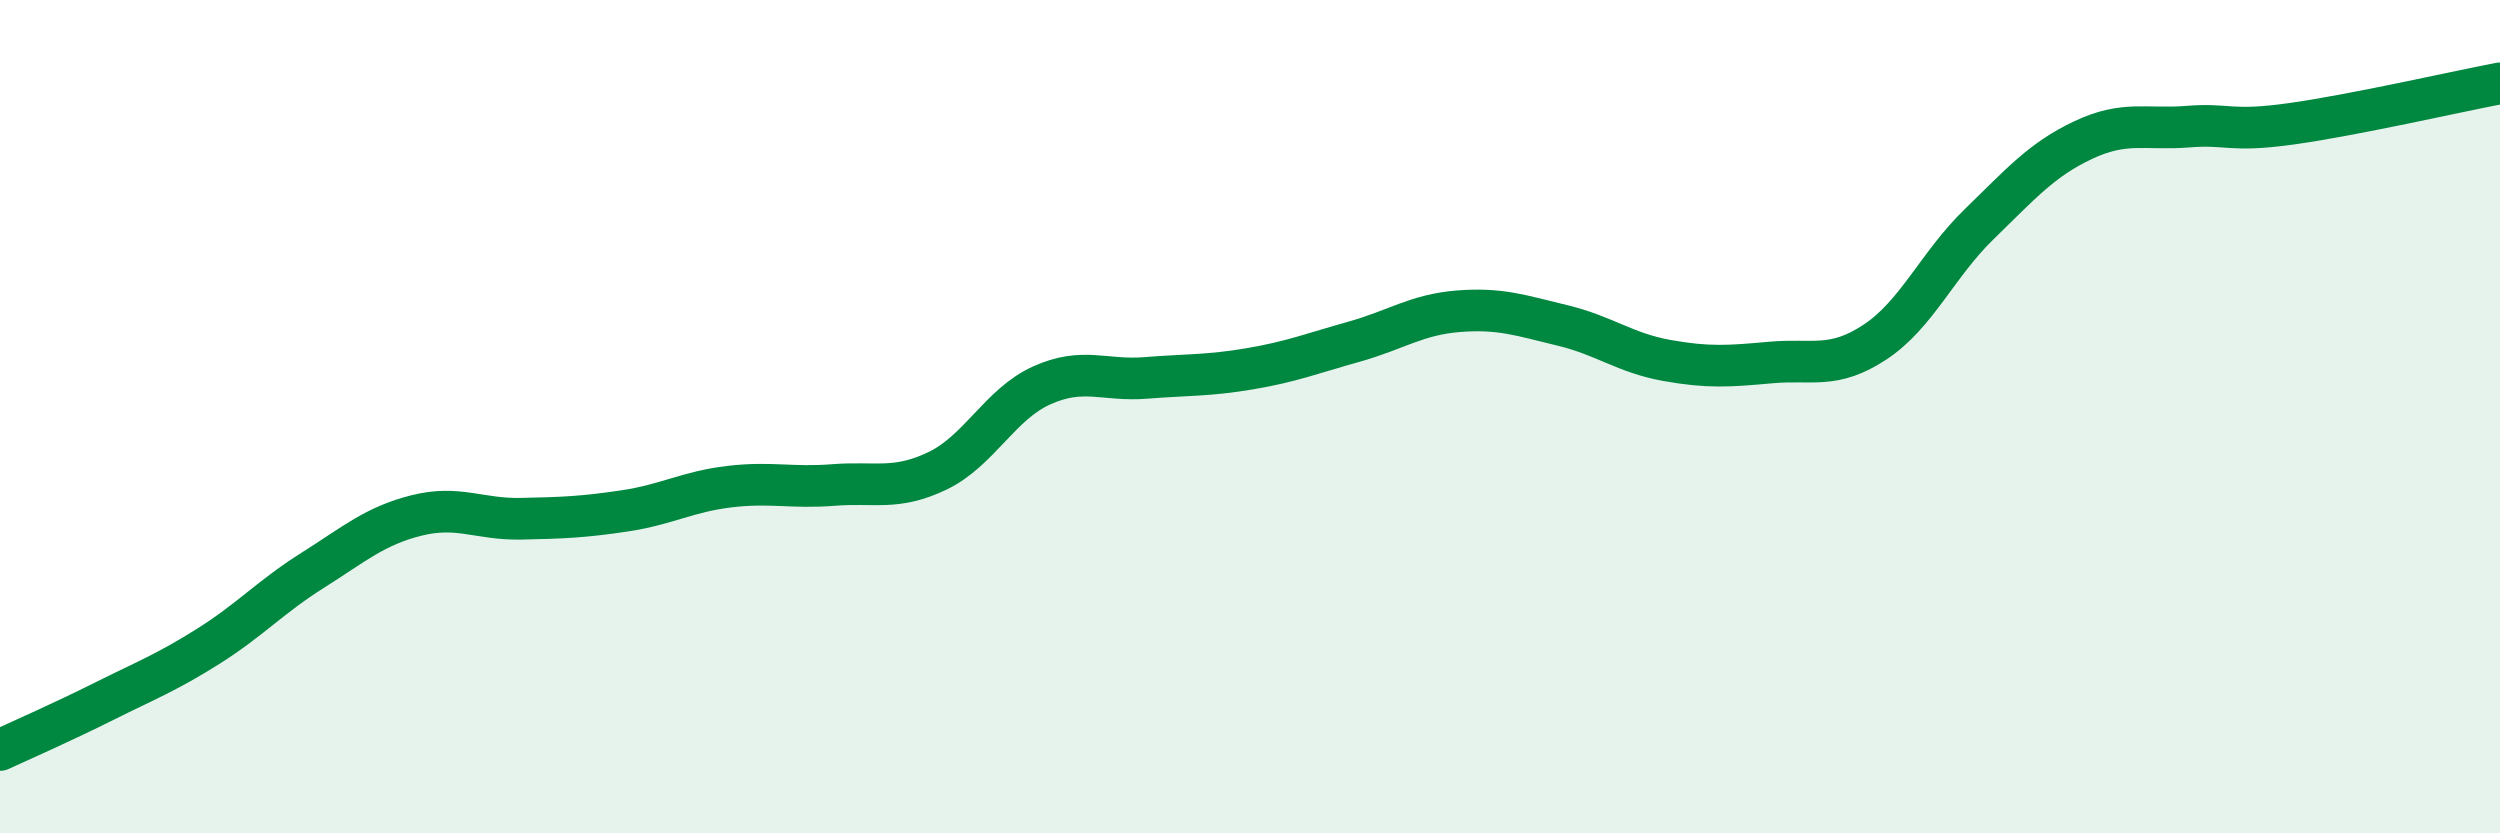
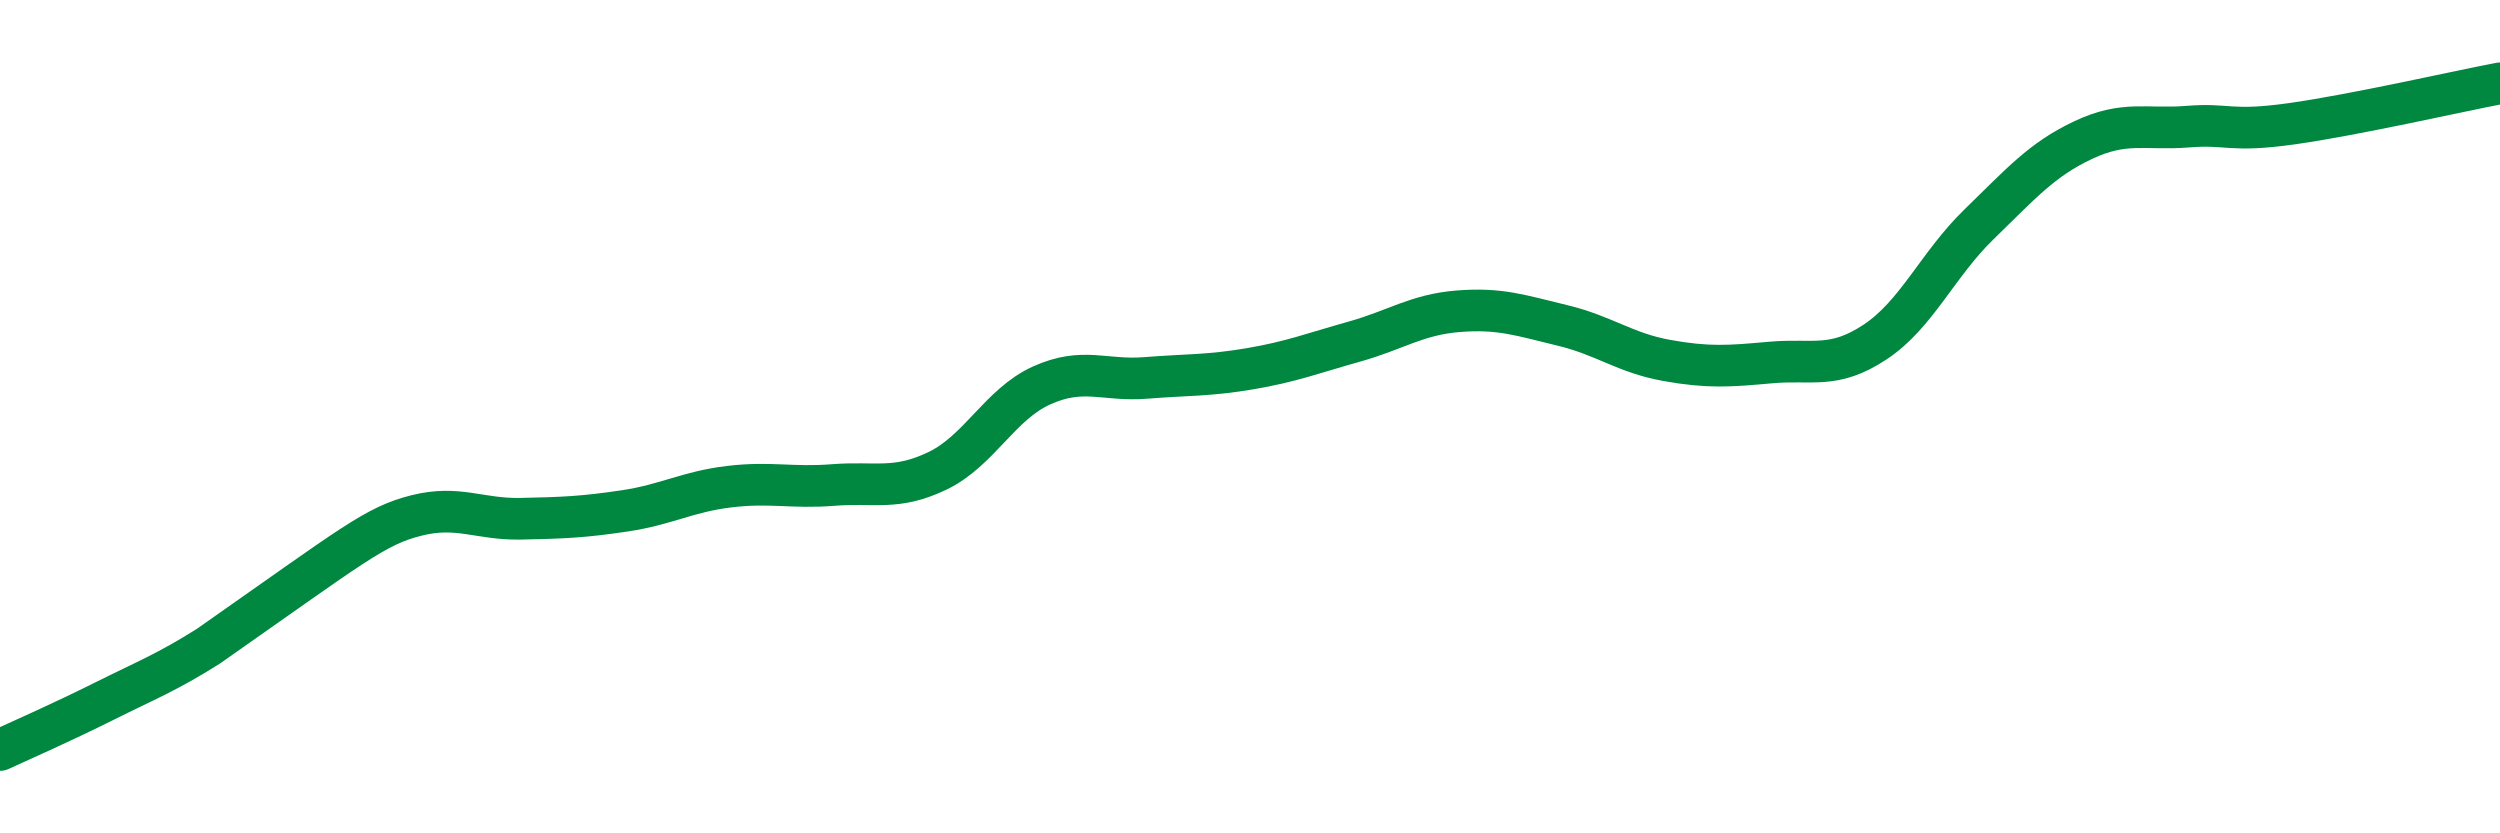
<svg xmlns="http://www.w3.org/2000/svg" width="60" height="20" viewBox="0 0 60 20">
-   <path d="M 0,18 C 0.5,17.77 1.5,17.33 2.5,16.83 C 3.5,16.33 4,16.14 5,15.51 C 6,14.88 6.5,14.32 7.5,13.69 C 8.5,13.06 9,12.62 10,12.37 C 11,12.12 11.5,12.47 12.5,12.45 C 13.5,12.43 14,12.41 15,12.26 C 16,12.11 16.5,11.8 17.5,11.68 C 18.5,11.56 19,11.72 20,11.64 C 21,11.56 21.5,11.78 22.5,11.3 C 23.5,10.82 24,9.7 25,9.25 C 26,8.8 26.5,9.15 27.5,9.07 C 28.5,8.99 29,9.02 30,8.85 C 31,8.68 31.5,8.48 32.5,8.2 C 33.5,7.92 34,7.55 35,7.47 C 36,7.39 36.5,7.57 37.5,7.81 C 38.5,8.05 39,8.47 40,8.65 C 41,8.83 41.5,8.79 42.5,8.7 C 43.5,8.61 44,8.87 45,8.21 C 46,7.55 46.5,6.35 47.5,5.38 C 48.5,4.41 49,3.83 50,3.36 C 51,2.89 51.5,3.12 52.5,3.04 C 53.5,2.96 53.5,3.18 55,2.97 C 56.5,2.76 59,2.19 60,2L60 20L0 20Z" fill="#008740" opacity="0.1" stroke-linecap="round" stroke-linejoin="round" />
-   <path d="M 0,18 C 0.5,17.77 1.5,17.33 2.5,16.83 C 3.5,16.33 4,16.14 5,15.51 C 6,14.88 6.5,14.32 7.5,13.69 C 8.5,13.06 9,12.62 10,12.37 C 11,12.12 11.5,12.47 12.5,12.45 C 13.5,12.43 14,12.41 15,12.26 C 16,12.11 16.5,11.8 17.5,11.68 C 18.5,11.56 19,11.72 20,11.64 C 21,11.56 21.5,11.78 22.5,11.3 C 23.5,10.82 24,9.7 25,9.25 C 26,8.8 26.5,9.15 27.5,9.07 C 28.5,8.99 29,9.02 30,8.85 C 31,8.68 31.5,8.48 32.5,8.2 C 33.5,7.92 34,7.55 35,7.47 C 36,7.39 36.5,7.57 37.5,7.81 C 38.5,8.05 39,8.47 40,8.65 C 41,8.83 41.5,8.79 42.5,8.7 C 43.5,8.61 44,8.87 45,8.21 C 46,7.55 46.5,6.35 47.5,5.38 C 48.5,4.41 49,3.83 50,3.36 C 51,2.89 51.5,3.12 52.5,3.04 C 53.5,2.96 53.5,3.18 55,2.97 C 56.5,2.76 59,2.19 60,2" stroke="#008740" stroke-width="1" fill="none" stroke-linecap="round" stroke-linejoin="round" />
+   <path d="M 0,18 C 0.5,17.77 1.5,17.33 2.5,16.83 C 3.5,16.33 4,16.14 5,15.51 C 8.5,13.06 9,12.62 10,12.37 C 11,12.12 11.5,12.47 12.5,12.45 C 13.5,12.43 14,12.41 15,12.26 C 16,12.11 16.5,11.8 17.5,11.68 C 18.5,11.56 19,11.72 20,11.64 C 21,11.56 21.5,11.78 22.5,11.3 C 23.5,10.82 24,9.7 25,9.25 C 26,8.8 26.5,9.15 27.5,9.07 C 28.5,8.99 29,9.02 30,8.85 C 31,8.68 31.5,8.48 32.5,8.2 C 33.5,7.92 34,7.55 35,7.47 C 36,7.39 36.5,7.57 37.5,7.81 C 38.5,8.05 39,8.47 40,8.65 C 41,8.83 41.5,8.79 42.5,8.7 C 43.5,8.61 44,8.87 45,8.21 C 46,7.55 46.5,6.35 47.5,5.38 C 48.5,4.41 49,3.83 50,3.36 C 51,2.89 51.5,3.12 52.5,3.04 C 53.5,2.96 53.5,3.18 55,2.97 C 56.5,2.76 59,2.19 60,2" stroke="#008740" stroke-width="1" fill="none" stroke-linecap="round" stroke-linejoin="round" />
</svg>